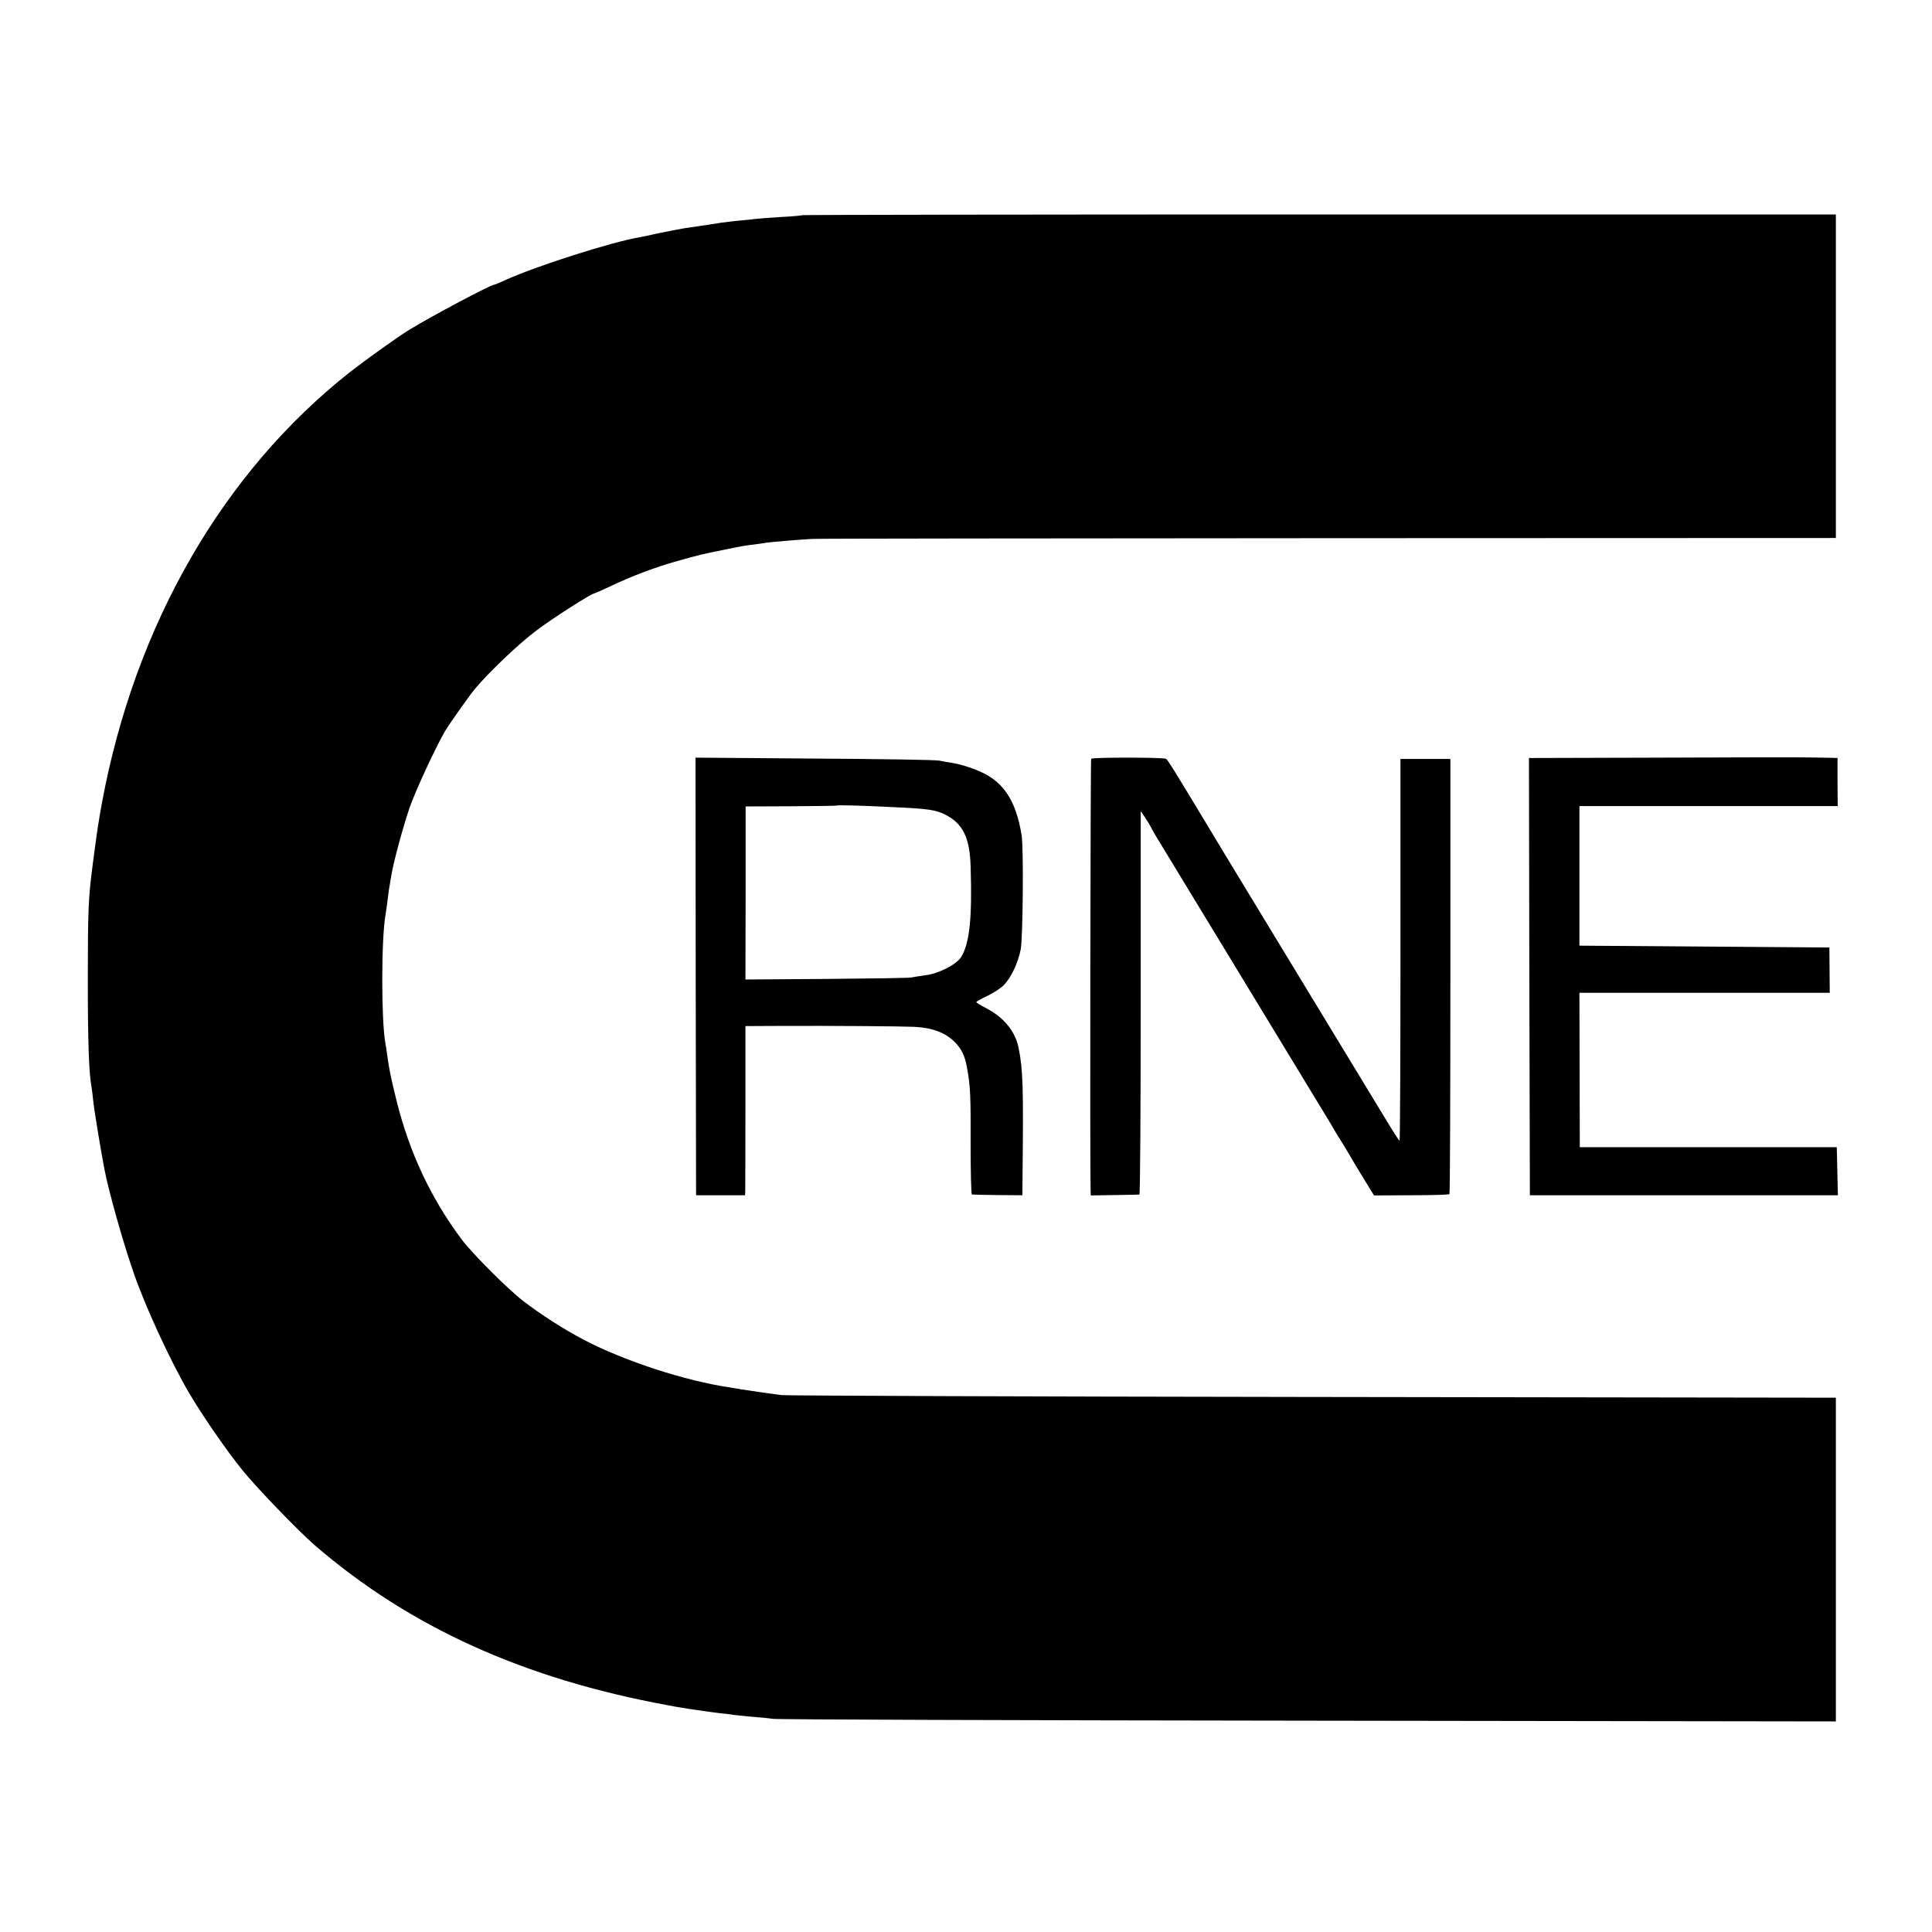
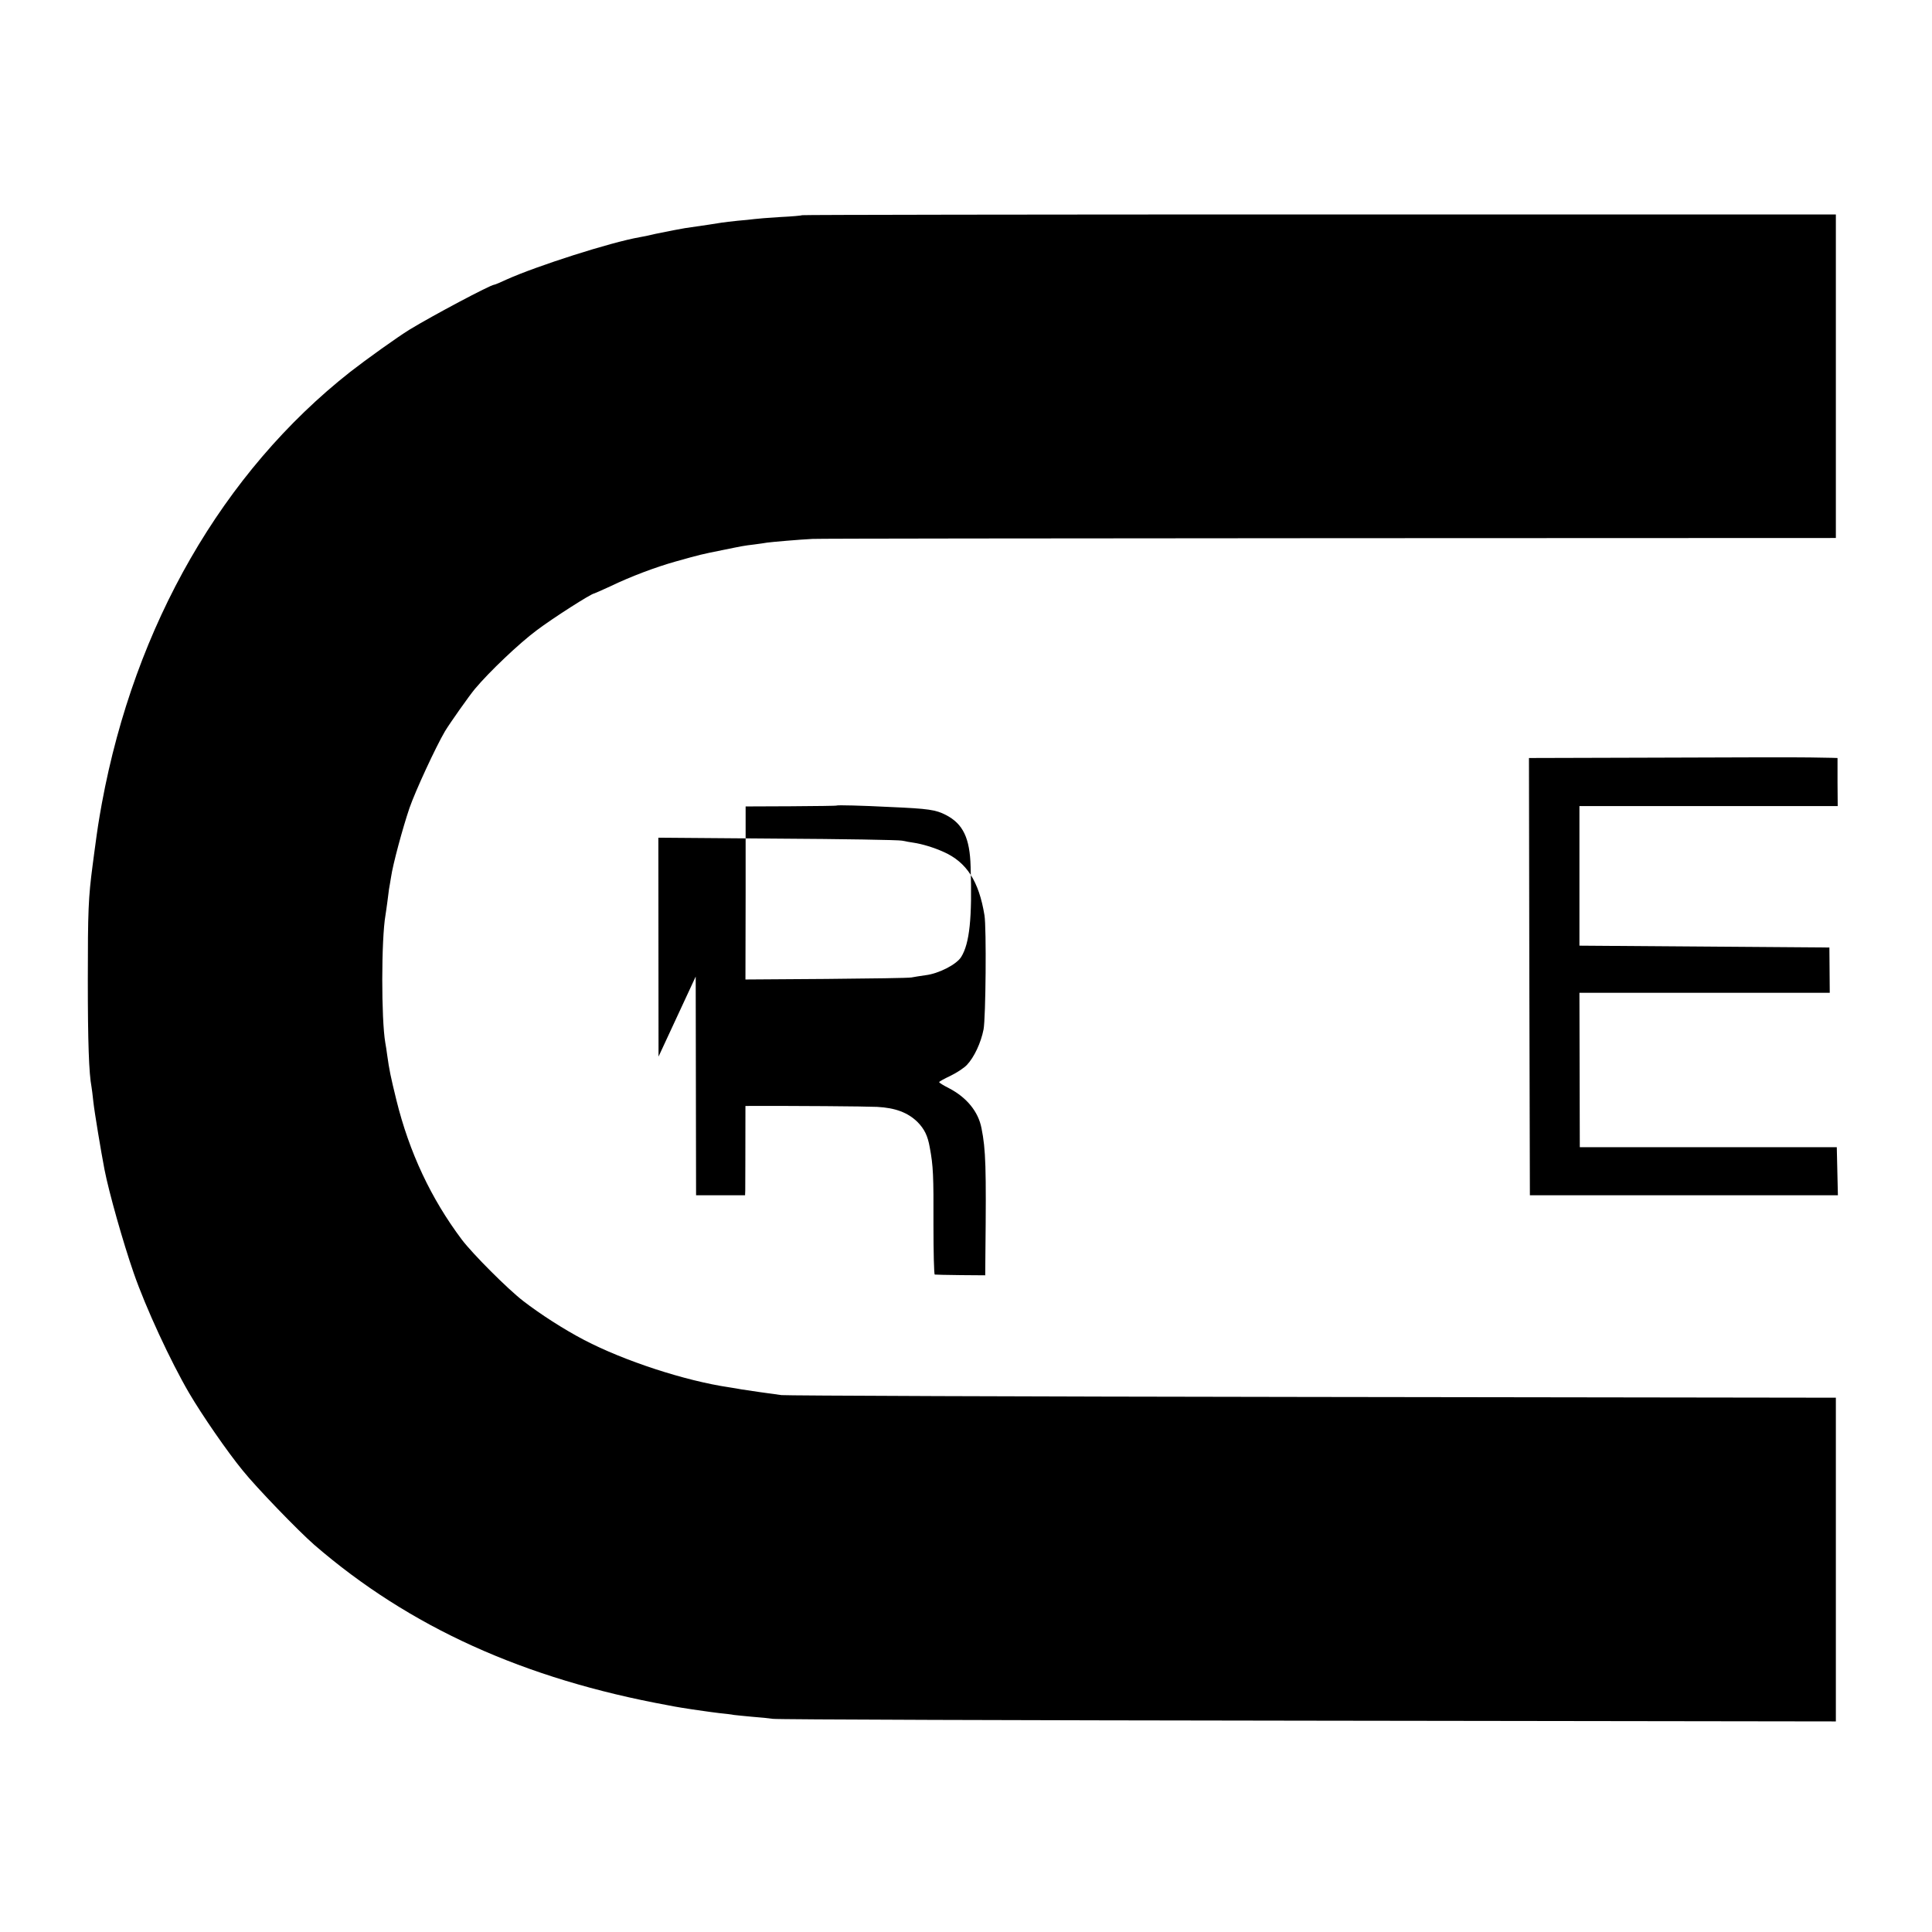
<svg xmlns="http://www.w3.org/2000/svg" version="1.0" width="1045pt" height="1045pt" viewBox="0 0 1045 1045" preserveAspectRatio="xMidYMid meet">
  <g transform="translate(0,1045) scale(0.1,-0.1)" fill="#000000" stroke="none">
    <path d="M4339 9286 c-2 -2 -56 -7 -120 -10 -64 -4 -127 -9 -140 -11 -13 -2 -53 -6 -89 -9 -36 -4 -75 -8 -85 -10 -11 -2 -42 -7 -70 -11 -81 -12 -109 -16 -130 -19 -11 -2 -38 -7 -60 -11 -22 -4 -67 -13 -100 -20 -33 -8 -71 -16 -85 -18 -159 -28 -555 -155 -718 -228 -34 -16 -65 -29 -69 -29 -19 0 -335 -168 -458 -243 -65 -40 -234 -161 -320 -228 -690 -543 -1166 -1370 -1344 -2334 -18 -100 -24 -140 -36 -230 -2 -16 -9 -64 -14 -105 -23 -175 -26 -245 -26 -620 0 -337 6 -506 20 -579 2 -9 6 -45 10 -81 6 -55 41 -266 60 -365 24 -124 101 -396 158 -560 65 -188 200 -479 300 -650 70 -119 204 -314 290 -419 73 -91 299 -325 387 -402 514 -444 1133 -725 1915 -868 44 -9 103 -18 130 -22 28 -4 59 -8 70 -10 11 -2 45 -6 75 -10 30 -3 66 -7 80 -10 14 -2 59 -6 100 -10 41 -3 91 -8 110 -11 19 -4 1321 -8 2893 -10 l2857 -4 0 876 0 875 -47 0 c-27 0 -1301 2 -2833 4 -1532 2 -2802 7 -2823 10 -22 3 -74 10 -116 16 -43 6 -88 13 -101 15 -13 3 -42 7 -65 11 -239 35 -569 143 -785 256 -111 58 -238 140 -330 211 -83 64 -273 254 -332 332 -166 221 -284 471 -354 755 -32 131 -38 160 -50 245 -3 22 -7 51 -10 65 -22 128 -22 558 1 690 2 14 7 45 10 70 3 25 7 56 9 70 3 14 7 43 11 65 10 70 63 266 100 375 32 92 141 328 192 415 26 43 131 192 162 229 78 93 239 246 333 316 87 66 297 200 312 200 2 0 42 18 88 39 110 53 243 103 353 134 136 38 136 38 250 61 113 23 116 24 175 31 29 4 60 8 69 10 20 3 179 17 246 20 28 2 1284 3 2793 4 l2742 1 0 875 0 875 -2794 0 c-1536 0 -2795 -2 -2797 -4z" />
-     <path d="M5902 6346 c-4 -7 -7 -2208 -3 -2337 l1 -25 128 2 c70 1 130 2 135 3 4 0 7 467 7 1037 l0 1037 23 -34 c13 -19 26 -41 30 -49 4 -8 17 -32 29 -52 13 -21 223 -367 468 -770 245 -403 450 -740 455 -749 6 -9 20 -34 33 -55 12 -22 37 -61 54 -89 17 -27 36 -59 42 -70 6 -11 37 -63 69 -115 l59 -96 201 1 c111 0 204 3 207 6 3 4 5 535 5 1181 l0 1173 -135 0 -135 0 0 -1033 c0 -567 -2 -1032 -5 -1032 -3 0 -38 55 -79 123 -157 259 -554 913 -569 937 -12 20 -329 541 -401 662 -169 280 -206 341 -215 344 -24 8 -398 8 -404 0z" />
    <path d="M8987 6352 l-717 -2 2 -1183 3 -1182 833 0 833 0 -3 130 -3 130 -695 0 -695 0 -1 418 -1 417 677 0 677 0 -1 123 -1 122 -676 5 -676 5 0 378 0 377 699 0 698 0 -1 130 0 130 -32 1 c-18 0 -70 1 -117 2 -47 1 -408 1 -803 -1z" />
-     <path d="M3763 5168 l2 -1183 133 0 132 0 1 25 c0 14 1 220 1 458 l0 432 201 1 c270 1 650 -2 712 -5 99 -5 167 -31 219 -82 37 -38 55 -74 66 -137 19 -101 21 -154 20 -419 0 -148 3 -269 7 -269 5 -1 68 -2 141 -3 l132 -1 1 120 c5 465 2 560 -21 675 -17 90 -80 167 -176 217 -30 15 -54 30 -53 33 0 3 27 18 61 34 33 16 73 42 89 59 39 41 76 120 90 192 12 63 16 550 5 617 -30 185 -97 288 -221 343 -53 24 -116 43 -163 50 -15 2 -43 7 -62 11 -19 4 -324 9 -677 11 l-641 5 1 -1184z m1052 917 c209 -9 246 -15 301 -43 93 -48 130 -125 134 -280 9 -278 -6 -416 -51 -488 -25 -41 -123 -91 -194 -99 -27 -4 -61 -9 -75 -12 -14 -3 -221 -6 -461 -8 l-437 -3 1 468 0 468 245 1 c135 1 247 2 248 4 3 3 134 0 289 -8z" />
+     <path d="M3763 5168 l2 -1183 133 0 132 0 1 25 c0 14 1 220 1 458 c270 1 650 -2 712 -5 99 -5 167 -31 219 -82 37 -38 55 -74 66 -137 19 -101 21 -154 20 -419 0 -148 3 -269 7 -269 5 -1 68 -2 141 -3 l132 -1 1 120 c5 465 2 560 -21 675 -17 90 -80 167 -176 217 -30 15 -54 30 -53 33 0 3 27 18 61 34 33 16 73 42 89 59 39 41 76 120 90 192 12 63 16 550 5 617 -30 185 -97 288 -221 343 -53 24 -116 43 -163 50 -15 2 -43 7 -62 11 -19 4 -324 9 -677 11 l-641 5 1 -1184z m1052 917 c209 -9 246 -15 301 -43 93 -48 130 -125 134 -280 9 -278 -6 -416 -51 -488 -25 -41 -123 -91 -194 -99 -27 -4 -61 -9 -75 -12 -14 -3 -221 -6 -461 -8 l-437 -3 1 468 0 468 245 1 c135 1 247 2 248 4 3 3 134 0 289 -8z" />
  </g>
</svg>